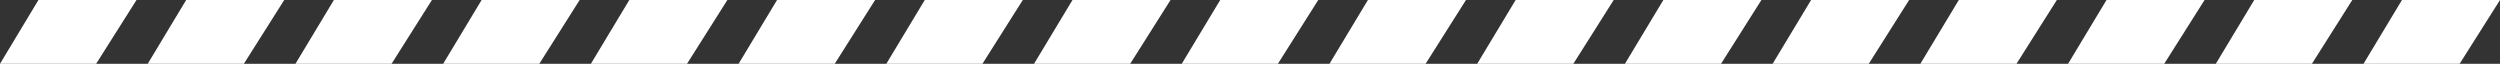
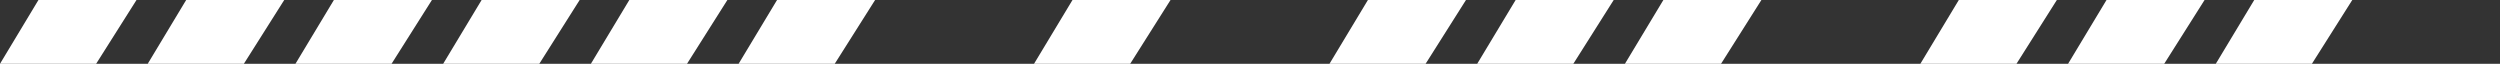
<svg xmlns="http://www.w3.org/2000/svg" viewBox="0 0 1165.35 29.74" width="100%" style="vertical-align: middle; max-width: 100%; width: 100%;">
  <rect x="0" y="0" width="1165.35" height="29.74" fill="#333333" stroke="none" />
  <g>
    <g>
      <polygon points="17.92 0 63.63 0 44.81 29.74 0 29.74 17.92 0" fill="rgb(255,255,255)">
     </polygon>
      <polygon points="86.78 0 132.49 0 113.67 29.74 68.86 29.74 86.78 0" fill="rgb(255,255,255)">
     </polygon>
      <polygon points="155.64 0 201.34 0 182.52 29.74 137.72 29.74 155.64 0" fill="rgb(255,255,255)">
     </polygon>
      <polygon points="224.5 0 270.2 0 251.38 29.74 206.57 29.74 224.5 0" fill="rgb(255,255,255)">
     </polygon>
      <polygon points="293.35 0 339.06 0 320.24 29.74 275.43 29.74 293.35 0" fill="rgb(255,255,255)">
     </polygon>
      <polygon points="362.21 0 407.92 0 389.1 29.74 344.29 29.74 362.21 0" fill="rgb(255,255,255)">
     </polygon>
-       <polygon points="431.07 0 476.77 0 457.95 29.74 413.15 29.74 431.07 0" fill="rgb(255,255,255)">
-      </polygon>
      <polygon points="499.93 0 545.63 0 526.82 29.74 482 29.74 499.93 0" fill="rgb(255,255,255)">
-      </polygon>
-       <polygon points="568.79 0 614.49 0 595.67 29.74 550.86 29.74 568.79 0" fill="rgb(255,255,255)">
     </polygon>
      <polygon points="637.64 0 683.35 0 664.53 29.74 619.72 29.74 637.64 0" fill="rgb(255,255,255)">
     </polygon>
      <polygon points="706.5 0 752.21 0 733.39 29.74 688.58 29.74 706.5 0" fill="rgb(255,255,255)">
     </polygon>
      <polygon points="775.36 0 821.06 0 802.24 29.74 757.44 29.74 775.36 0" fill="rgb(255,255,255)">
     </polygon>
-       <polygon points="844.22 0 889.92 0 871.1 29.74 826.29 29.74 844.22 0" fill="rgb(255,255,255)">
-      </polygon>
      <polygon points="913.08 0 958.78 0 939.96 29.74 895.15 29.74 913.08 0" fill="rgb(255,255,255)">
     </polygon>
      <polygon points="981.93 0 1027.64 0 1008.82 29.74 964.01 29.74 981.93 0" fill="rgb(255,255,255)">
     </polygon>
      <polygon points="1050.79 0 1096.49 0 1077.67 29.74 1032.87 29.74 1050.79 0" fill="rgb(255,255,255)">
     </polygon>
-       <polygon points="1119.65 0 1165.35 0 1146.53 29.74 1101.73 29.74 1119.65 0" fill="rgb(255,255,255)">
-      </polygon>
    </g>
  </g>
</svg>